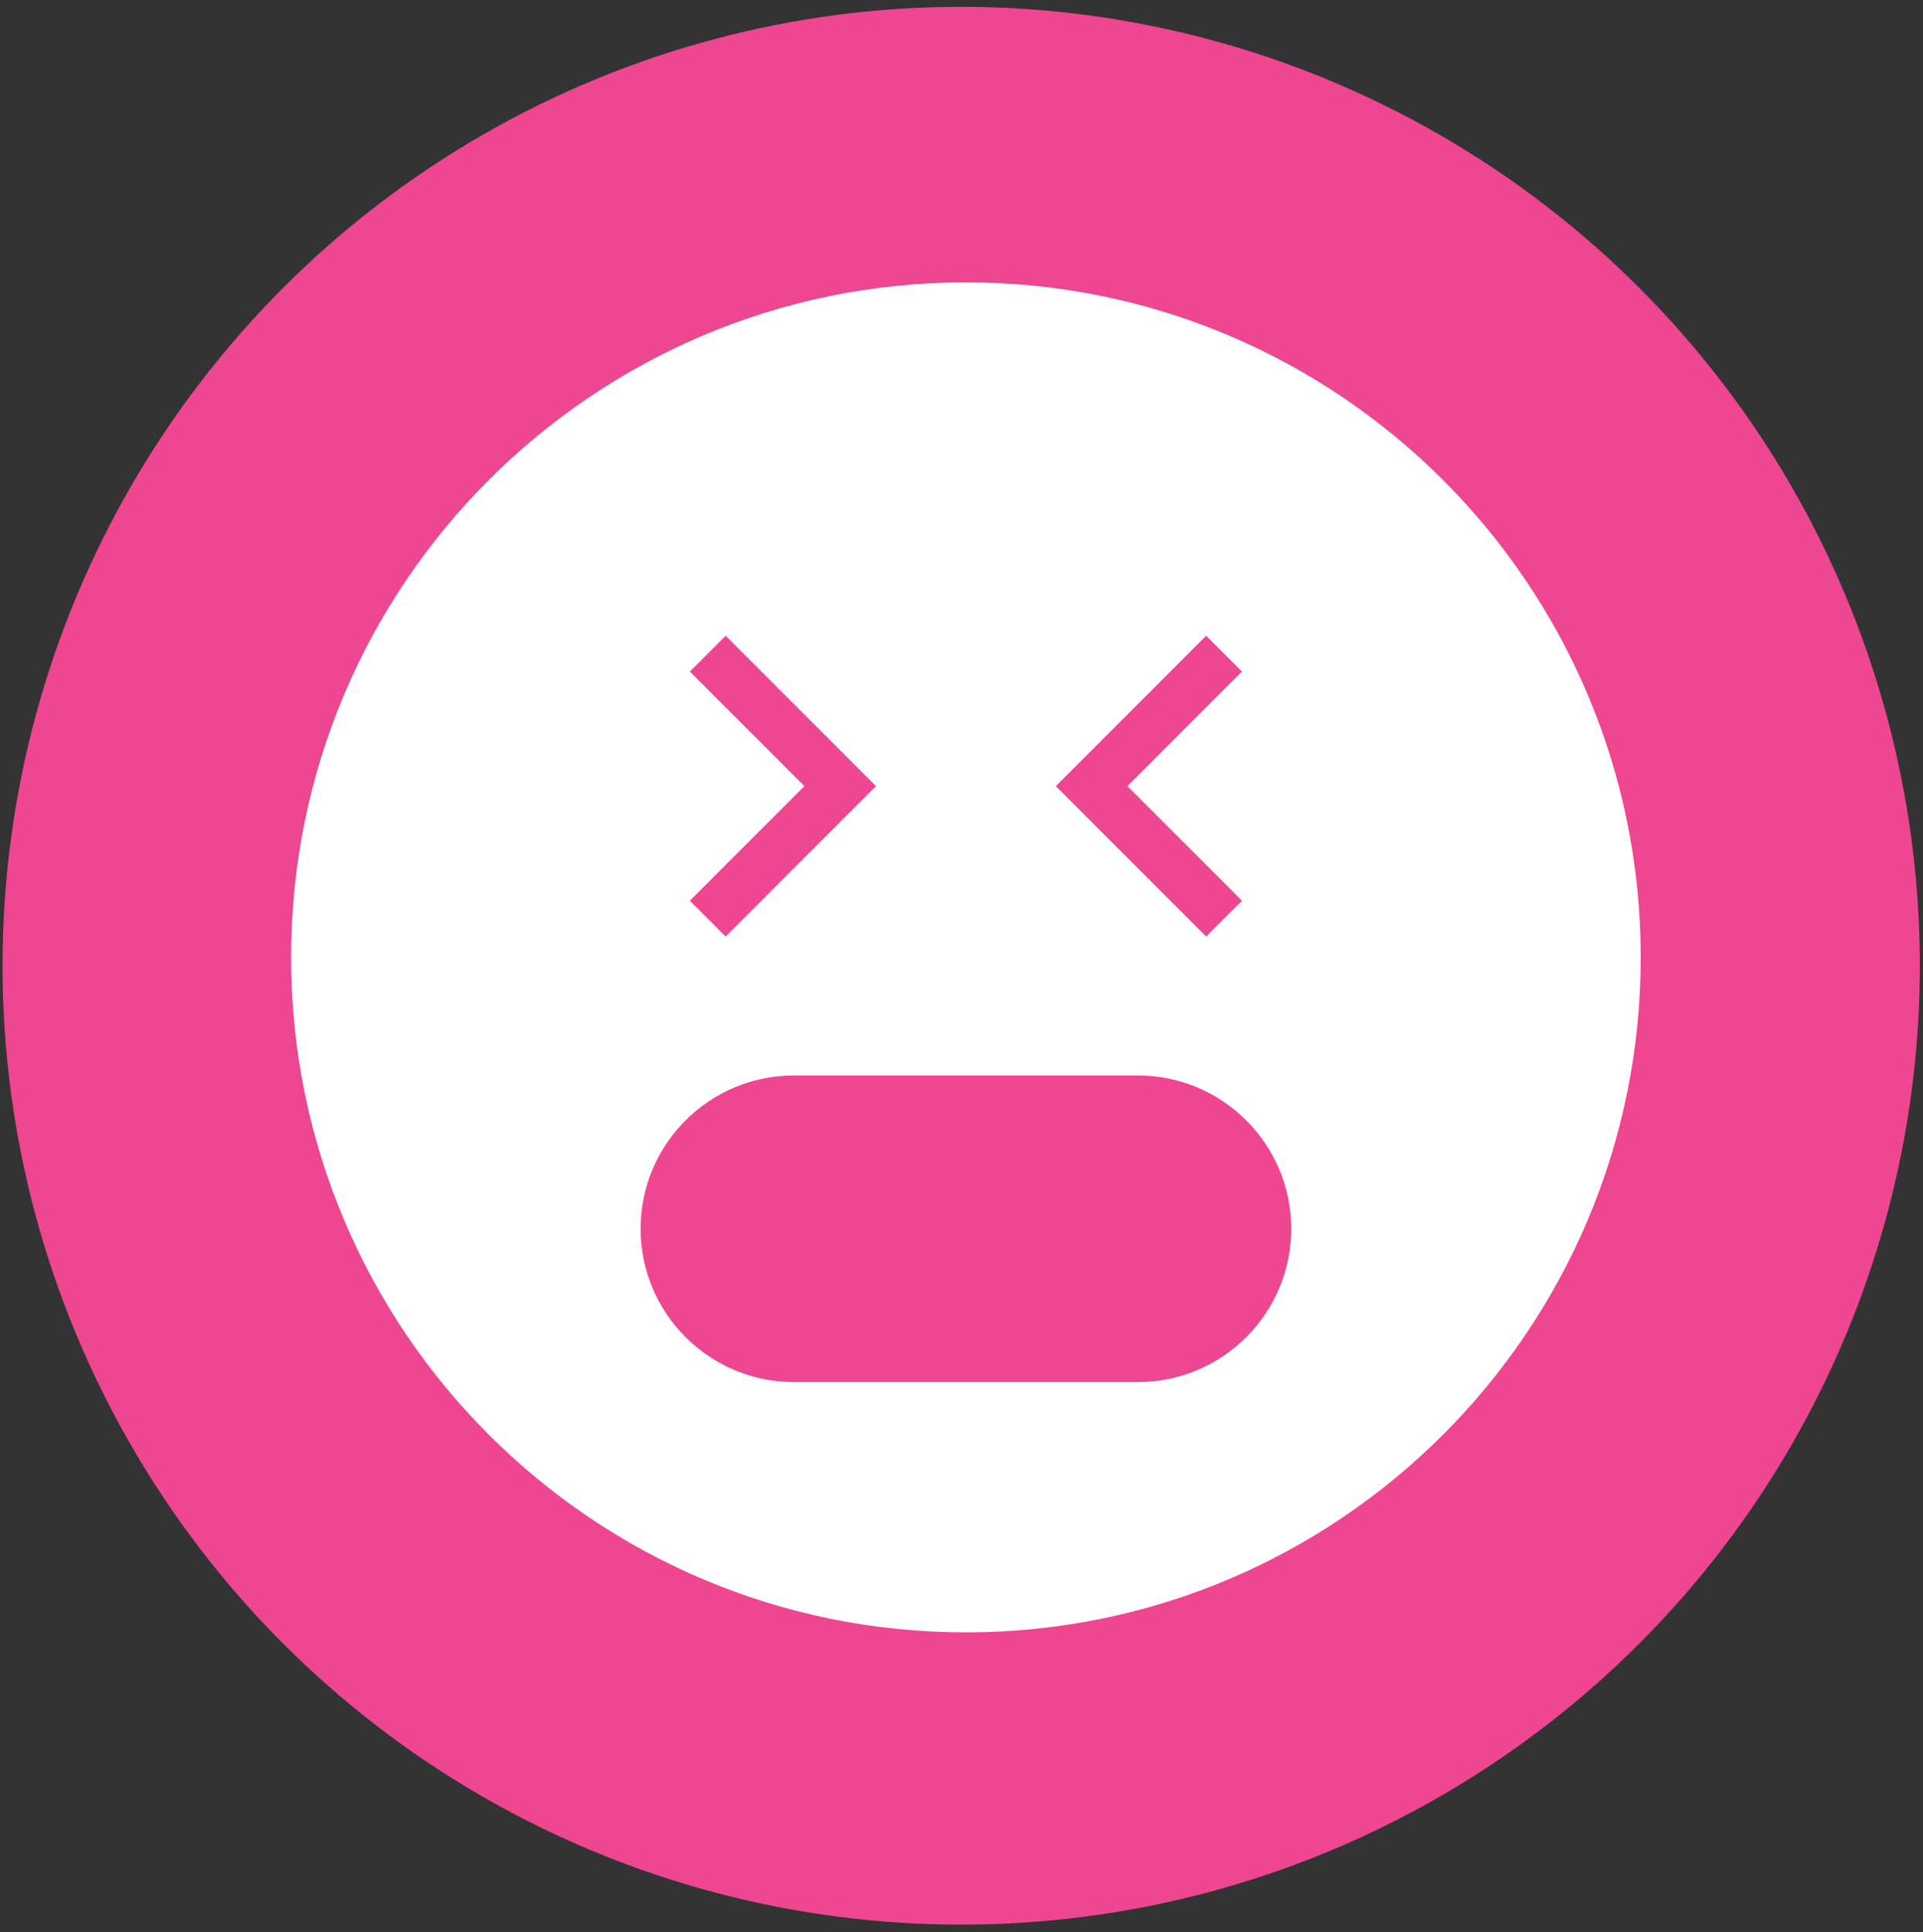
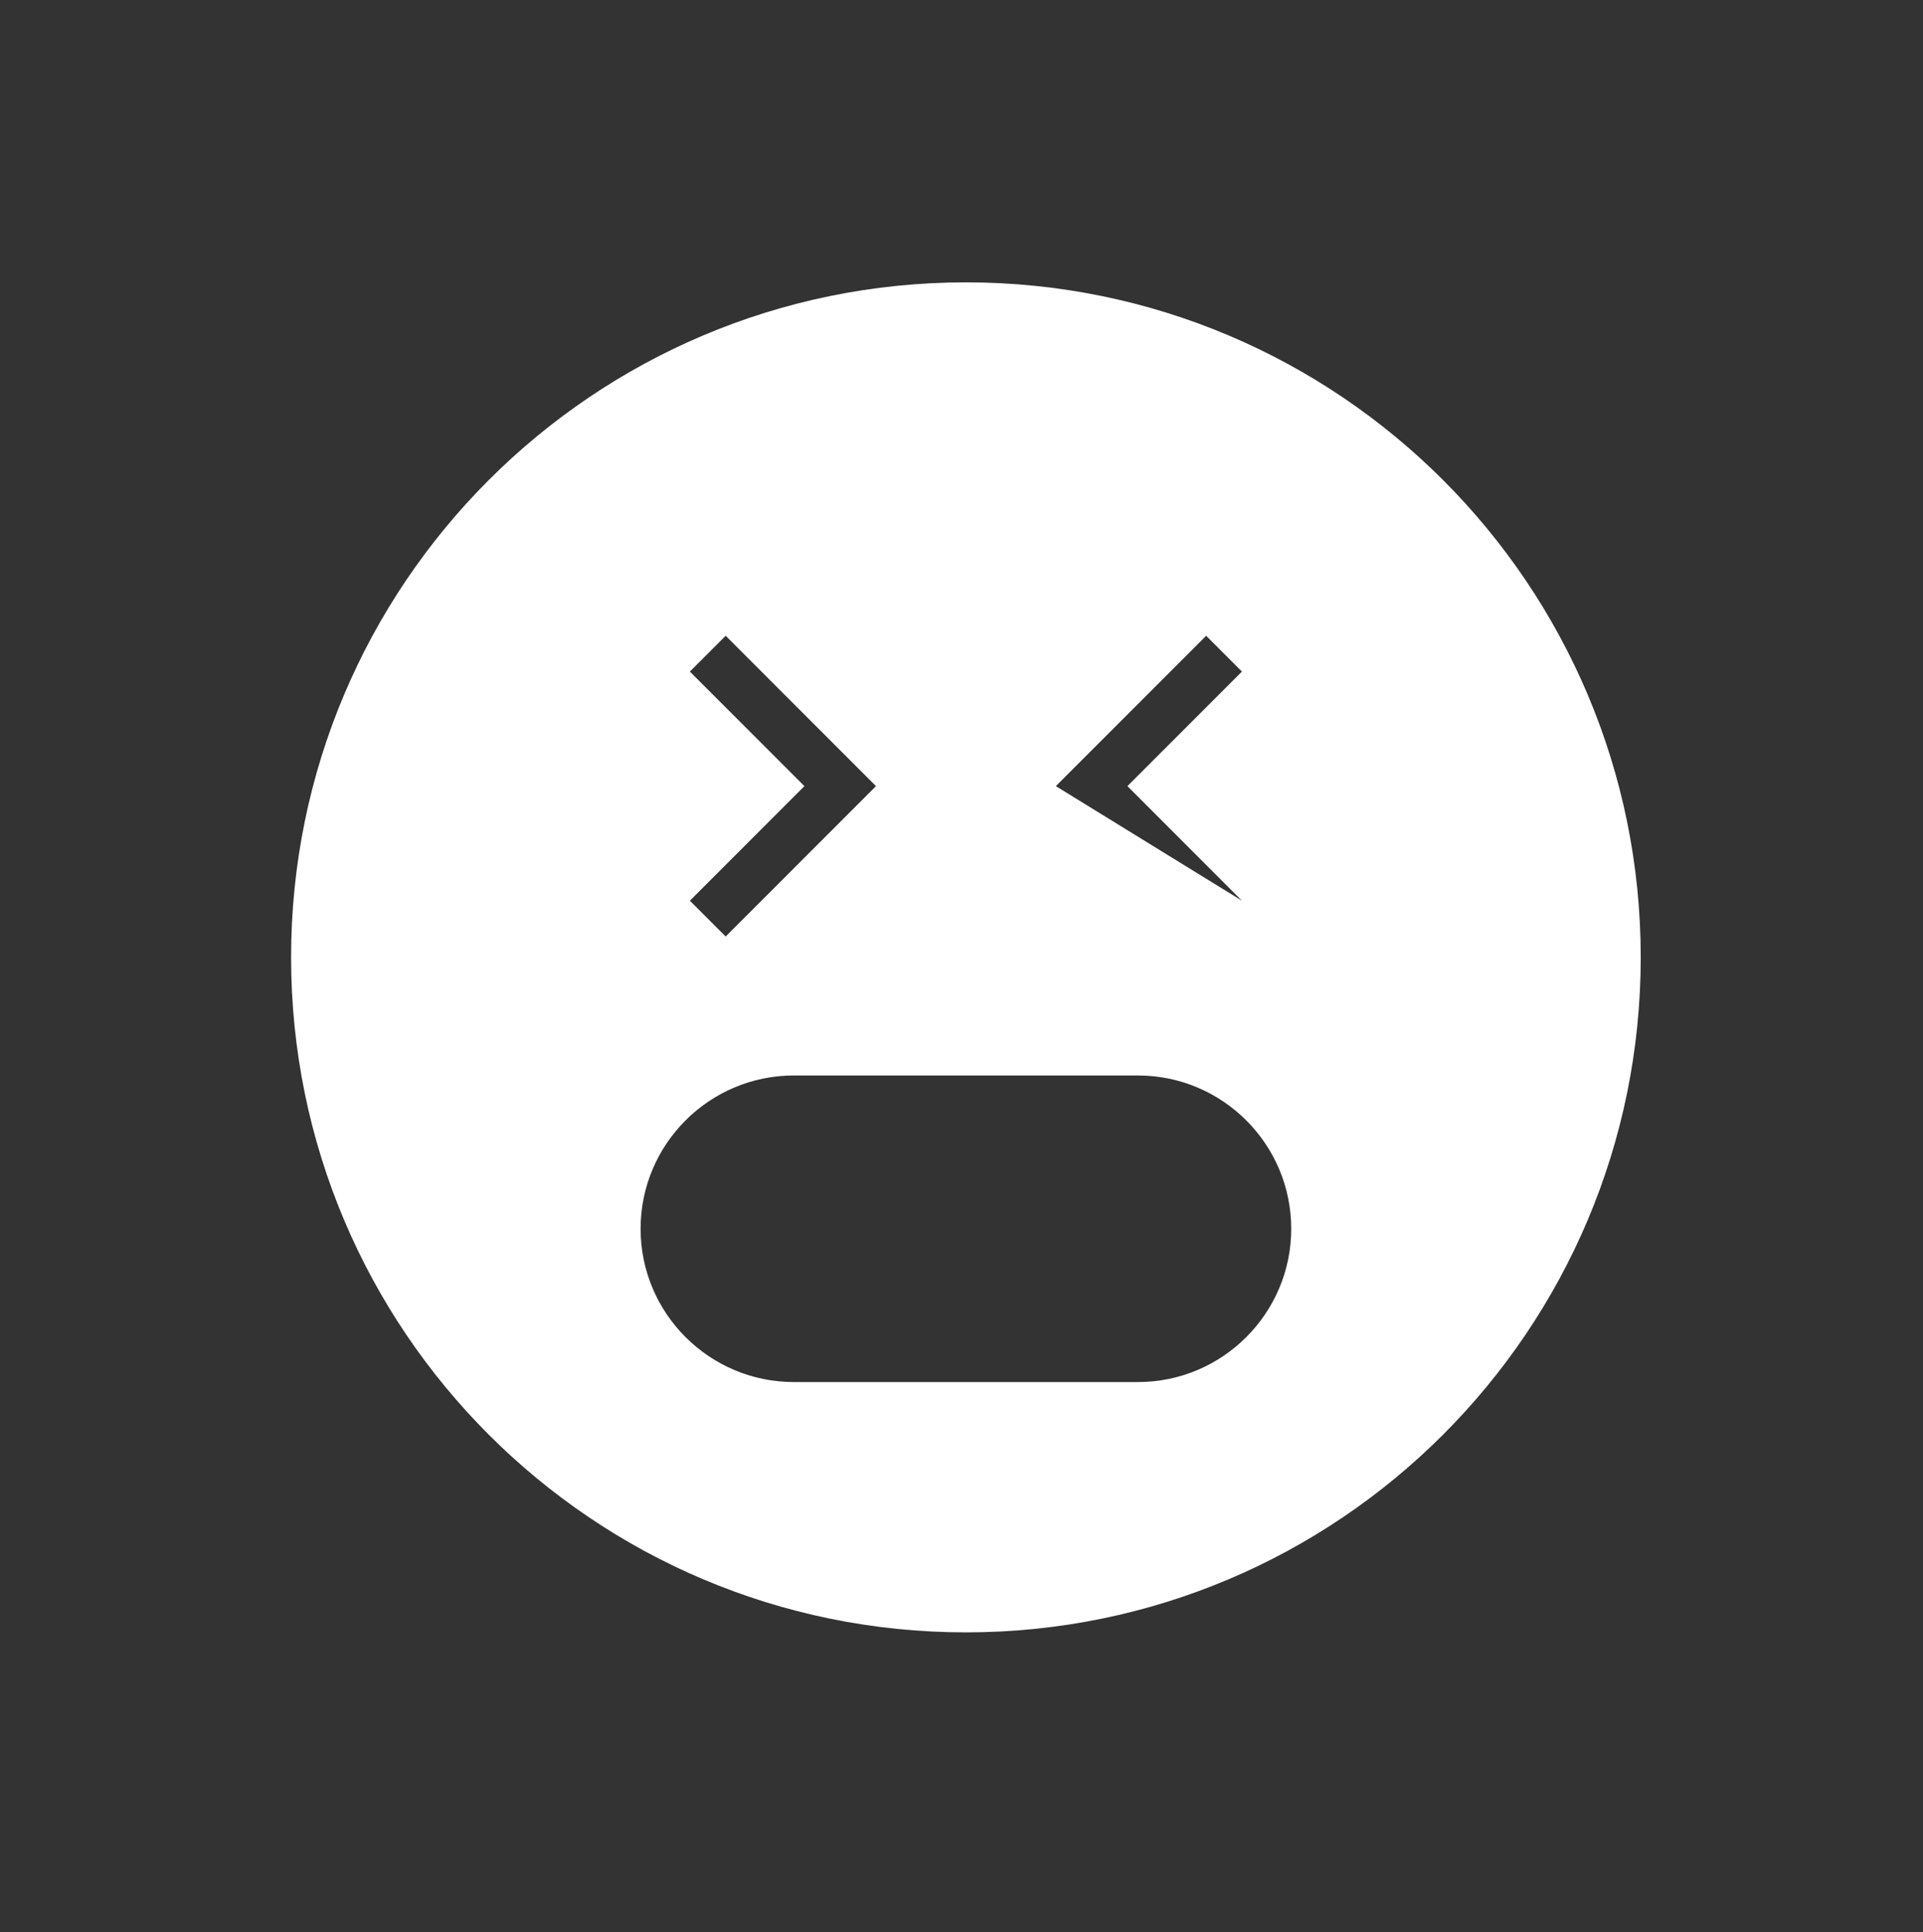
<svg xmlns="http://www.w3.org/2000/svg" fill="none" viewBox="0 0 218 219" height="219" width="218">
  <rect x="0" y="0" width="218" height="219" fill="#333333" stroke="none" />
-   <circle fill="#EE4691" r="108.677" cy="109.45" cx="108.965" />
-   <path fill="white" d="M109.5 32C67.25 32 33 66.25 33 108.5C33 150.75 67.25 185 109.5 185C151.75 185 186 150.75 186 108.5C186 66.25 151.75 32 109.5 32ZM136.736 72.052L140.793 76.109L127.808 89.095L140.793 102.081L136.736 106.137L119.695 89.095L136.736 72.052ZM78.207 76.109L82.264 72.052L99.305 89.095L82.264 106.137L78.207 102.081L91.192 89.095L78.207 76.109ZM129.008 156.632H89.992C80.414 156.632 72.621 148.838 72.621 139.259C72.621 129.679 80.414 121.888 89.992 121.888H129.008C138.586 121.888 146.379 129.679 146.379 139.259C146.379 148.838 138.586 156.632 129.008 156.632Z" />
+   <path fill="white" d="M109.5 32C67.25 32 33 66.25 33 108.5C33 150.75 67.25 185 109.5 185C151.75 185 186 150.75 186 108.5C186 66.25 151.75 32 109.5 32ZM136.736 72.052L140.793 76.109L127.808 89.095L140.793 102.081L119.695 89.095L136.736 72.052ZM78.207 76.109L82.264 72.052L99.305 89.095L82.264 106.137L78.207 102.081L91.192 89.095L78.207 76.109ZM129.008 156.632H89.992C80.414 156.632 72.621 148.838 72.621 139.259C72.621 129.679 80.414 121.888 89.992 121.888H129.008C138.586 121.888 146.379 129.679 146.379 139.259C146.379 148.838 138.586 156.632 129.008 156.632Z" />
</svg>